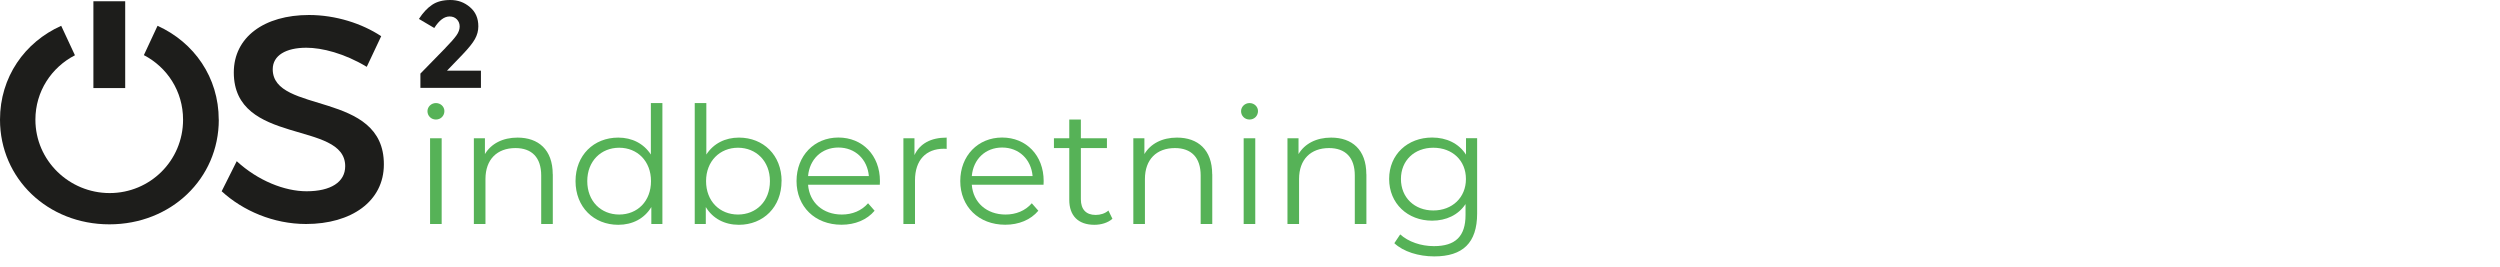
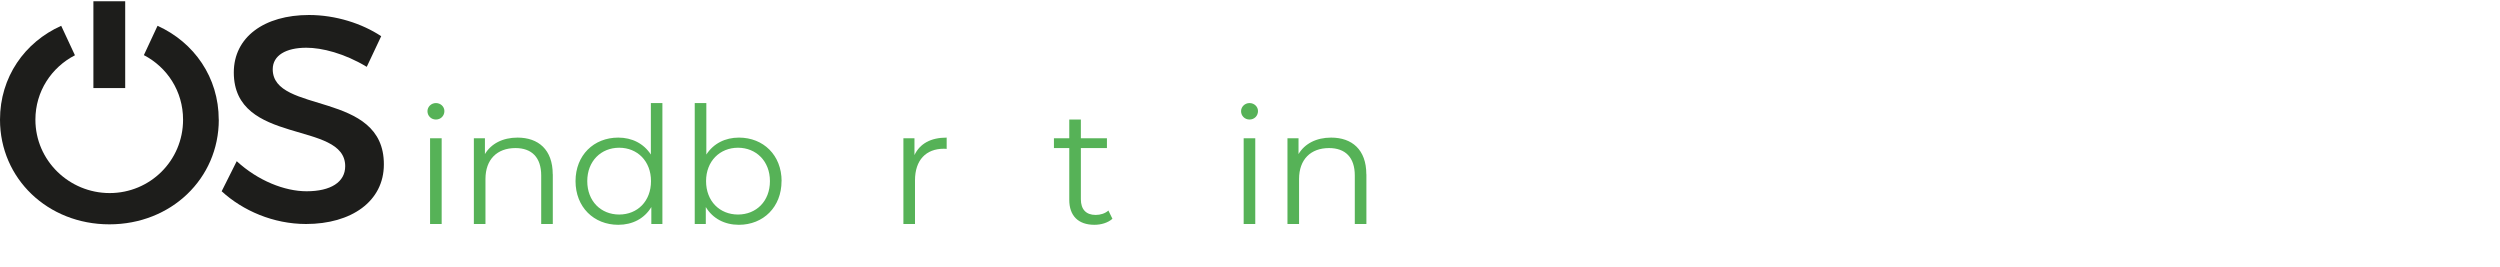
<svg xmlns="http://www.w3.org/2000/svg" id="Grå" viewBox="0 0 375 40">
  <defs>
    <style>.cls-1{fill:#1d1d1b;}.cls-1,.cls-2{stroke-width:0px;}.cls-2{fill:#56b257;}</style>
  </defs>
  <path class="cls-2" d="M64.12,16.68c0-.66.56-1.22,1.27-1.22s1.27.54,1.27,1.2c0,.71-.54,1.27-1.27,1.27s-1.27-.56-1.27-1.25ZM64.51,20.74h1.74v12.86h-1.74v-12.86Z" />
  <path class="cls-2" d="M82.92,26.14v7.46h-1.74v-7.28c0-2.71-1.42-4.11-3.86-4.11-2.76,0-4.5,1.71-4.5,4.64v6.75h-1.74v-12.86h1.66v2.37c.93-1.56,2.67-2.47,4.89-2.47,3.13,0,5.28,1.81,5.28,5.5Z" />
  <path class="cls-2" d="M99.36,15.46v18.14h-1.66v-2.54c-1.05,1.74-2.84,2.66-4.96,2.66-3.67,0-6.41-2.66-6.41-6.55s2.74-6.53,6.41-6.53c2.05,0,3.81.88,4.89,2.54v-7.72h1.74ZM97.65,27.17c0-3.01-2.05-5.01-4.77-5.01s-4.79,2-4.79,5.01,2.05,5.01,4.79,5.01,4.77-2,4.77-5.01Z" />
  <path class="cls-2" d="M117.23,27.17c0,3.89-2.74,6.55-6.4,6.55-2.13,0-3.91-.93-4.96-2.66v2.54h-1.66V15.46h1.74v7.72c1.08-1.66,2.84-2.54,4.89-2.54,3.67,0,6.4,2.64,6.4,6.53ZM115.49,27.17c0-3.01-2.08-5.01-4.79-5.01s-4.79,2-4.79,5.01,2.05,5.01,4.79,5.01,4.79-2,4.79-5.01Z" />
-   <path class="cls-2" d="M131.96,27.71h-10.75c.2,2.69,2.25,4.47,5.06,4.47,1.56,0,2.96-.56,3.94-1.69l.98,1.12c-1.15,1.37-2.93,2.1-4.96,2.1-4.01,0-6.75-2.74-6.75-6.55s2.67-6.53,6.28-6.53,6.23,2.67,6.23,6.53c0,.15-.02.34-.02.54ZM121.21,26.41h9.12c-.22-2.52-2.05-4.28-4.57-4.28s-4.33,1.76-4.55,4.28Z" />
  <path class="cls-2" d="M142,20.64v1.69c-.15,0-.29-.02-.42-.02-2.69,0-4.33,1.71-4.33,4.74v6.55h-1.74v-12.86h1.66v2.52c.81-1.71,2.44-2.62,4.82-2.62Z" />
-   <path class="cls-2" d="M156.52,27.71h-10.75c.2,2.69,2.25,4.47,5.06,4.47,1.56,0,2.96-.56,3.94-1.69l.98,1.12c-1.15,1.37-2.93,2.1-4.96,2.1-4.01,0-6.75-2.74-6.75-6.55s2.67-6.53,6.28-6.53,6.23,2.67,6.23,6.53c0,.15-.02.34-.02.54ZM145.77,26.41h9.12c-.22-2.52-2.05-4.28-4.57-4.28s-4.33,1.76-4.55,4.28Z" />
  <path class="cls-2" d="M166.86,32.82c-.68.61-1.71.9-2.71.9-2.42,0-3.76-1.37-3.76-3.74v-7.77h-2.3v-1.47h2.3v-2.81h1.74v2.81h3.91v1.47h-3.91v7.68c0,1.52.78,2.35,2.22,2.35.71,0,1.42-.22,1.91-.66l.61,1.25Z" />
-   <path class="cls-2" d="M181.84,26.14v7.46h-1.74v-7.28c0-2.71-1.42-4.11-3.86-4.11-2.76,0-4.5,1.71-4.5,4.64v6.75h-1.74v-12.86h1.66v2.37c.93-1.56,2.67-2.47,4.89-2.47,3.13,0,5.28,1.81,5.28,5.5Z" />
  <path class="cls-2" d="M186.16,16.68c0-.66.56-1.22,1.27-1.22s1.27.54,1.27,1.2c0,.71-.54,1.27-1.27,1.27s-1.27-.56-1.27-1.25ZM186.55,20.74h1.74v12.86h-1.74v-12.86Z" />
  <path class="cls-2" d="M204.96,26.14v7.46h-1.74v-7.28c0-2.71-1.42-4.11-3.86-4.11-2.76,0-4.5,1.71-4.5,4.64v6.75h-1.74v-12.86h1.66v2.37c.93-1.56,2.67-2.47,4.89-2.47,3.13,0,5.28,1.81,5.28,5.5Z" />
-   <path class="cls-2" d="M221.57,20.74v11.29c0,4.42-2.17,6.43-6.43,6.43-2.35,0-4.64-.71-5.99-1.98l.88-1.32c1.22,1.1,3.08,1.76,5.06,1.76,3.25,0,4.74-1.49,4.74-4.67v-1.64c-1.08,1.64-2.91,2.49-5.01,2.49-3.67,0-6.45-2.57-6.45-6.26s2.79-6.21,6.45-6.21c2.15,0,4.01.88,5.08,2.57v-2.47h1.66ZM219.89,26.85c0-2.79-2.05-4.69-4.89-4.69s-4.86,1.91-4.86,4.69,2.03,4.72,4.86,4.72,4.89-1.93,4.89-4.72Z" />
  <path class="cls-1" d="M55.01,10.03l2.17-4.6c-2.87-1.9-6.81-3.18-10.83-3.18-6.72,0-11.28,3.32-11.28,8.62,0,11.01,16.71,7.16,16.71,14.06,0,2.39-2.17,3.76-5.79,3.76-3.31,0-7.3-1.59-10.48-4.51l-2.26,4.51c3.18,2.92,7.78,4.91,12.65,4.91,6.81,0,11.68-3.4,11.68-8.93.04-11.14-16.67-7.52-16.67-14.28,0-2.08,1.99-3.23,5.04-3.23,2.34,0,5.71.84,9.07,2.87" />
  <path class="cls-1" d="M32.81,17.95c0-6.34-3.69-11.6-9.18-14.08l-2.05,4.4c3.49,1.81,5.88,5.41,5.88,9.68,0,6.15-4.95,11.01-11.01,11.01s-11.14-4.86-11.14-11.01c0-4.25,2.42-7.85,5.93-9.66l-2.06-4.42C3.69,6.33,0,11.57,0,17.95c0,8.84,7.16,15.7,16.41,15.7s16.41-6.85,16.41-15.7" />
  <rect class="cls-1" x="14.01" y=".19" width="4.77" height="13.02" />
-   <path class="cls-1" d="M66.84,7.17l-3.78,3.87v2.14h9.08v-2.58h-5.09l2.32-2.41c.91-.95,1.53-1.72,1.87-2.33.34-.61.51-1.24.51-1.91,0-1.22-.42-2.18-1.26-2.88C69.65.35,68.68,0,67.56,0s-2.03.24-2.74.72c-.72.48-1.38,1.19-1.98,2.12l2.3,1.36c.73-1.15,1.49-1.73,2.3-1.73.44,0,.8.14,1.09.43.28.29.42.65.42,1.08s-.16.88-.49,1.34c-.33.46-.87,1.08-1.63,1.85" />
</svg>